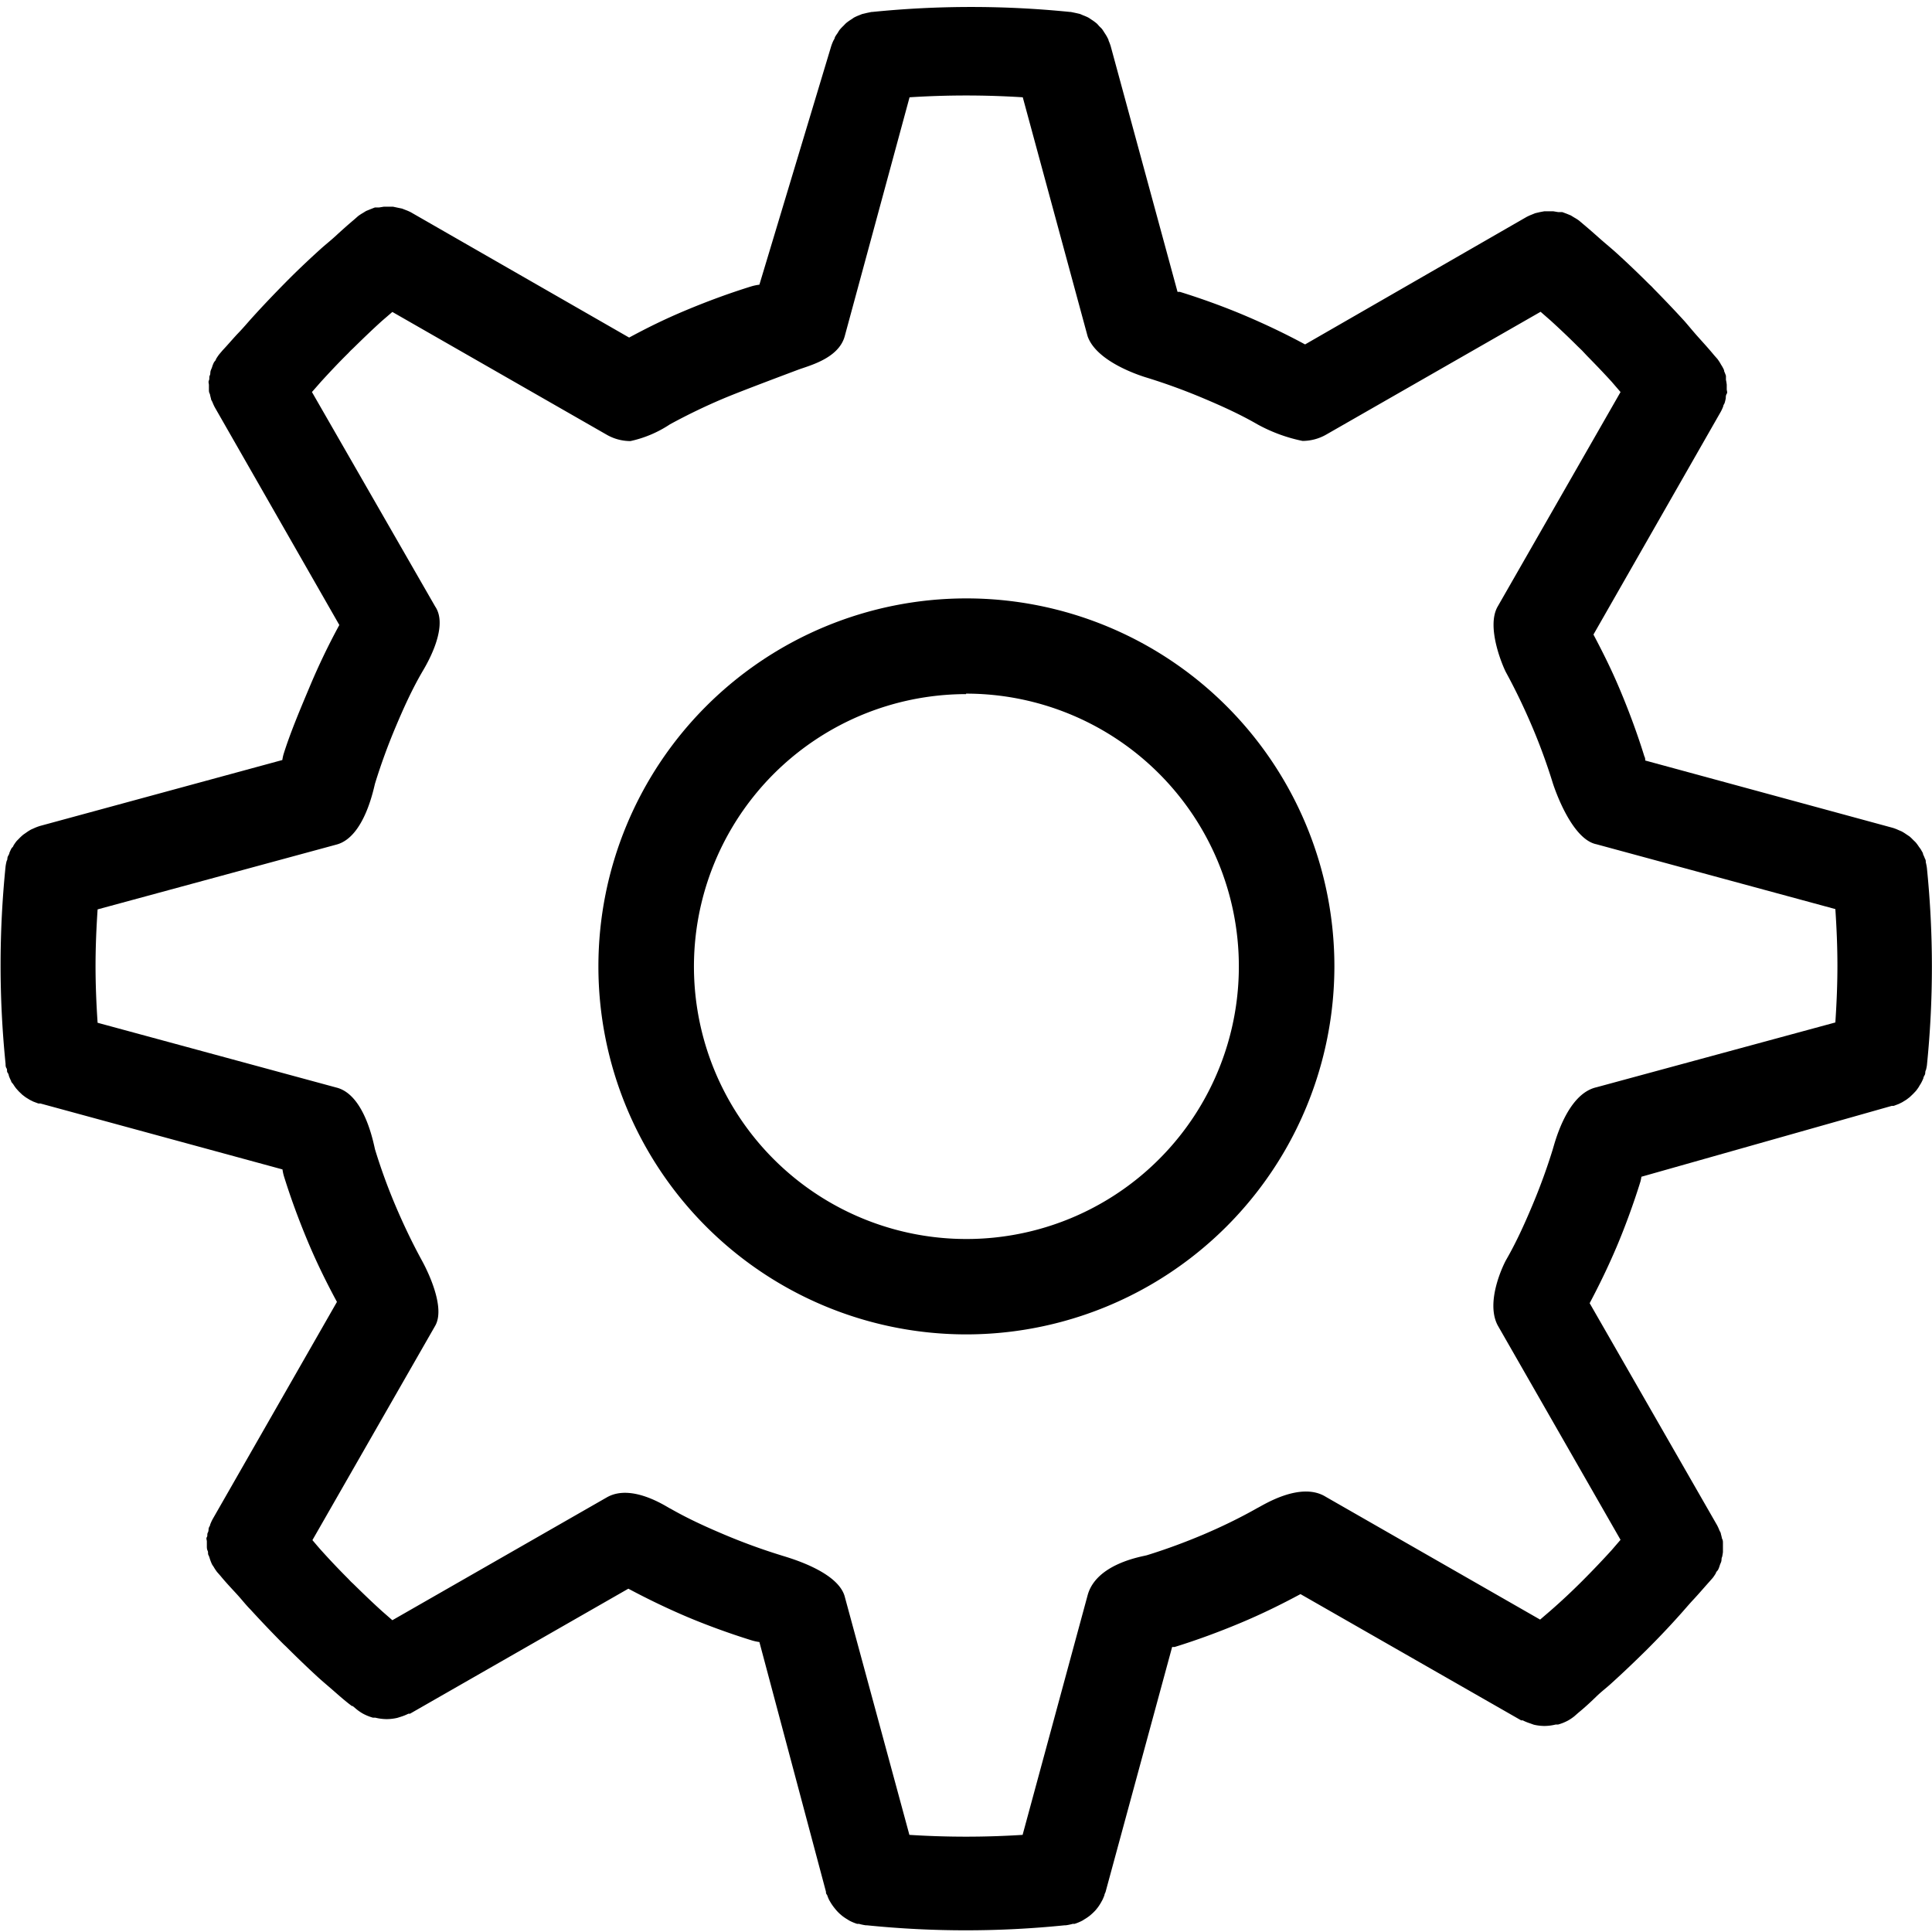
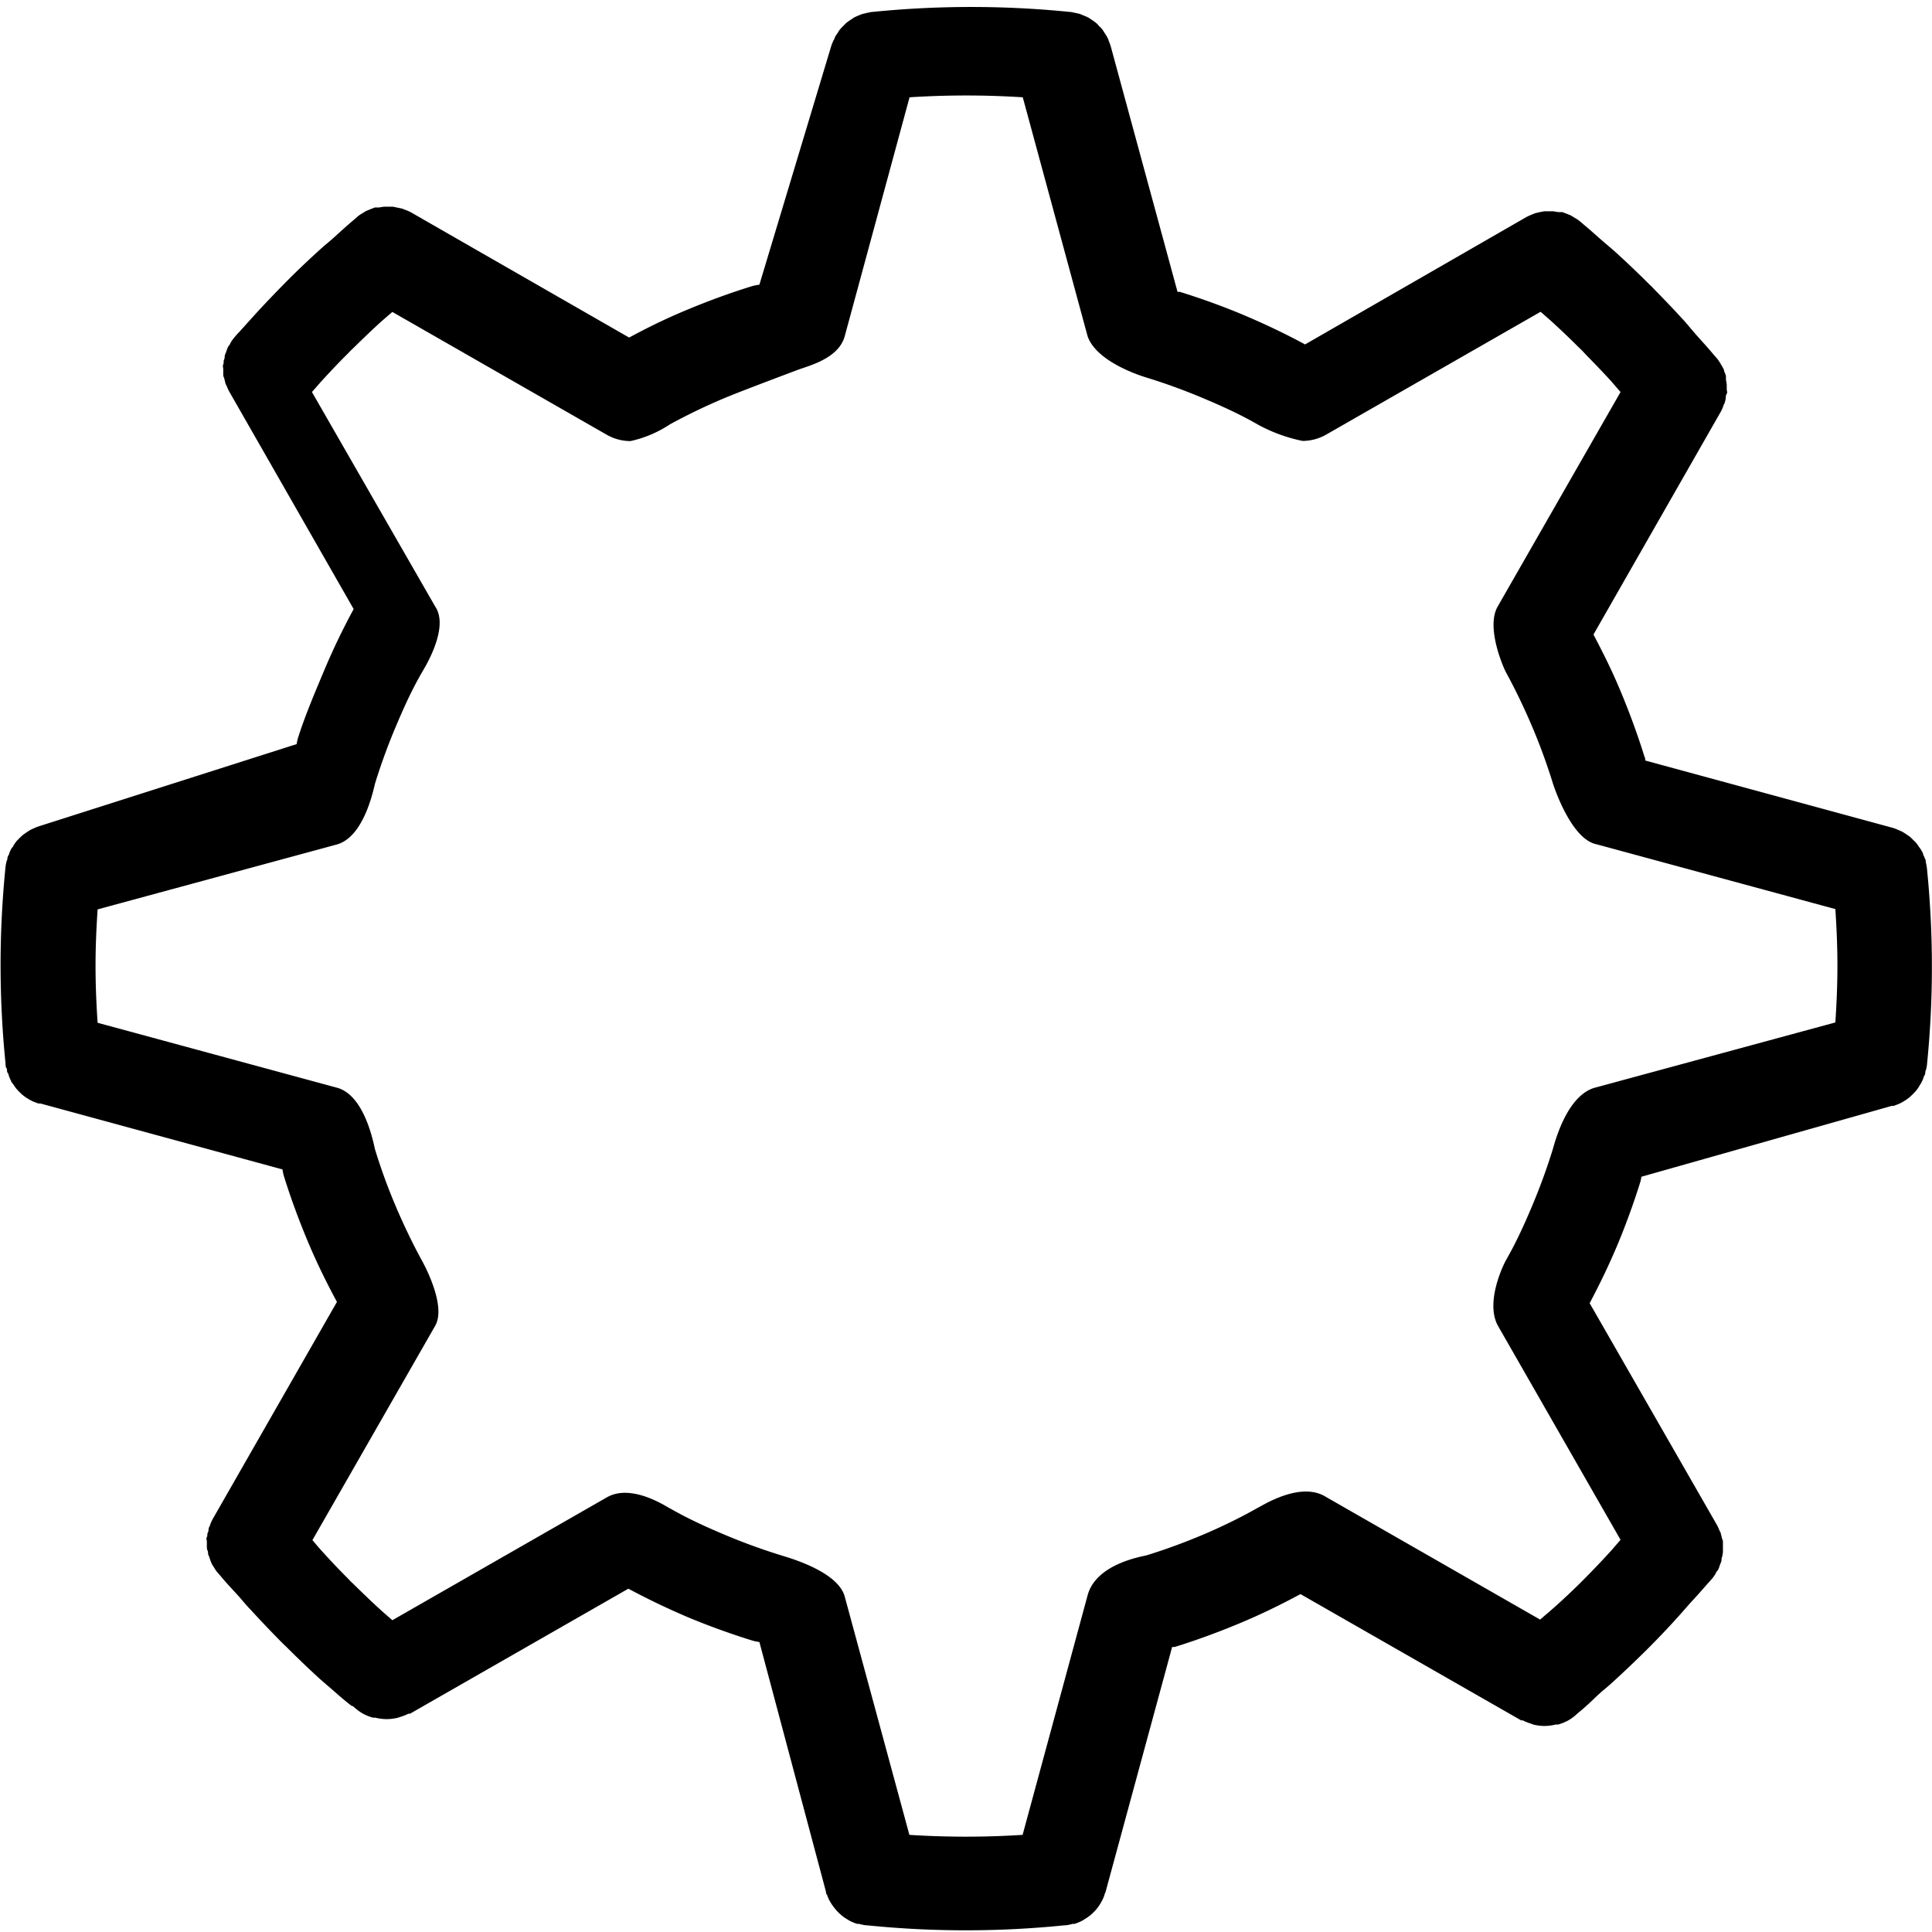
<svg xmlns="http://www.w3.org/2000/svg" t="1626148801988" class="icon" viewBox="0 0 1024 1024" version="1.1" p-id="8605" width="60" height="60">
  <defs>
    <style type="text/css" />
  </defs>
-   <path d="M512.042 707.255A195.044 195.044 0 1 1 707.255 512.042 195.212 195.212 0 0 1 512.042 707.255z m0-339.364A144.405 144.405 0 1 0 656.616 512.042a144.574 144.574 0 0 0-144.574-144.405z" fill="#000000" p-id="8606" />
-   <path d="M1018.345 573.821a25.319 25.319 0 0 0 1.097-2.363c0-0.675 0.591-1.35 0.844-2.026s0-1.519 0.506-2.279a24.813 24.813 0 0 0 0.506-2.448 518.625 518.625 0 0 0 0-104.653 25.319 25.319 0 0 0-0.591-3.038c0-0.591 0-1.266-0.422-1.857a25.319 25.319 0 0 0-1.013-2.363c0-0.76-0.591-1.435-0.928-2.11s-0.844-1.266-1.266-1.857a25.319 25.319 0 0 0-1.519-2.11c-0.506-0.591-1.097-1.097-1.604-1.604a25.319 25.319 0 0 0-1.857-1.772l-1.772-1.182a25.319 25.319 0 0 0-2.448-1.519l-1.604-0.675a24.813 24.813 0 0 0-3.038-1.182l-131.239-35.7c0-0.675 0-1.435-0.422-2.11-3.629-11.731-7.933-23.378-12.66-34.688s-9.199-20.171-14.348-29.961l67.518-118.157a25.319 25.319 0 0 0 1.266-2.785c0-0.675 0.591-1.266 0.76-1.857a25.319 25.319 0 0 0 0.591-2.448c0-0.76 0-1.604 0.506-2.363s0-1.604 0-2.363v-2.448a25.319 25.319 0 0 0-0.422-2.616v-2.11a25.319 25.319 0 0 0-0.928-2.363c0-0.76-0.506-1.519-0.844-2.194s-0.76-1.182-1.097-1.857a25.319 25.319 0 0 0-1.604-2.448l-1.857-2.11c-2.701-3.292-5.57-6.414-8.44-9.621s-4.811-5.655-7.258-8.44c-5.233-5.739-10.634-11.394-16.036-16.88l-1.35-1.435-1.435-1.35c-5.486-5.486-11.141-10.887-16.88-16.12-2.954-2.701-5.992-5.148-8.946-7.765s-5.992-5.317-9.031-7.849l-2.194-1.857a25.319 25.319 0 0 0-2.532-1.604l-1.772-1.097-2.279-0.928-2.279-0.844h-2.194l-2.532-0.422h-4.811l-2.279 0.422-2.532 0.591-1.857 0.76a25.319 25.319 0 0 0-2.785 1.266l-117.313 67.518c-10.297-5.57-20.931-10.634-31.649-15.192s-22.956-9.031-34.688-12.66h-1.266l-35.447-130.31a25.319 25.319 0 0 0-1.097-2.87c0-0.591-0.506-1.266-0.76-1.857a25.319 25.319 0 0 0-1.35-2.194c-0.422-0.675-0.844-1.35-1.266-1.941s-1.182-1.182-1.772-1.857-1.013-1.182-1.604-1.604a25.319 25.319 0 0 0-2.363-1.688l-1.519-1.013a25.319 25.319 0 0 0-2.701-1.182l-1.772-0.76-2.532-0.591-2.448-0.506h-0.422a522.17 522.17 0 0 0-104.653 0h-0.422l-2.448 0.506-2.532 0.591-1.688 0.675a25.319 25.319 0 0 0-2.785 1.266l-1.35 0.928a25.319 25.319 0 0 0-2.616 1.857c-0.506 0.422-1.013 1.013-1.519 1.519a25.319 25.319 0 0 0-1.857 1.941c-0.506 0.591-0.844 1.266-1.266 1.941a25.319 25.319 0 0 0-1.435 2.194c0 0.591-0.506 1.266-0.844 1.941a25.319 25.319 0 0 0-1.097 2.785l-38.063 126.428a25.319 25.319 0 0 0-4.135 0.844c-11.731 3.629-23.378 7.933-34.688 12.66s-20.34 9.199-30.214 14.516L217.747 112.502a25.319 25.319 0 0 0-2.701-1.182l-1.941-0.76-2.448-0.506-2.363-0.506h-4.811l-2.616 0.422h-2.194l-2.363 0.928-2.279 0.928-1.772 1.097a25.319 25.319 0 0 0-2.448 1.604l-2.11 1.857c-3.207 2.701-6.33 5.486-9.537 8.44s-5.655 4.811-8.44 7.343c-6.245 5.655-12.406 11.478-18.314 17.47s-11.731 12.069-17.386 18.314c-2.616 2.87-5.064 5.823-7.596 8.44s-5.486 6.161-8.44 9.284l-1.857 2.194a25.319 25.319 0 0 0-1.688 2.532c0 0.591-0.76 1.097-1.097 1.772s-0.675 1.519-0.928 2.363-0.675 1.519-0.844 2.279 0 1.519-0.422 2.279 0 1.688-0.422 2.532 0 1.688 0 2.448v2.363c0 0.76 0 1.604 0.506 2.363a25.319 25.319 0 0 0 0.591 2.448c0 0.675 0.506 1.266 0.76 1.857a25.319 25.319 0 0 0 1.266 2.785l65.999 115.372c-5.739 10.55-10.972 21.437-15.614 32.493s-10.381 24.475-14.01 36.207a25.319 25.319 0 0 0-0.591 2.87L21.184 437.772a25.319 25.319 0 0 0-3.292 1.266l-1.35 0.591a25.319 25.319 0 0 0-2.785 1.772l-1.35 0.928a25.319 25.319 0 0 0-2.363 2.194l-1.182 1.182a25.319 25.319 0 0 0-1.772 2.532c0 0.506-0.675 0.928-1.013 1.435a25.319 25.319 0 0 0-1.097 2.363c0 0.675-0.675 1.435-0.928 2.194s0 1.35-0.506 2.026a25.319 25.319 0 0 0-0.591 2.954 518.625 518.625 0 0 0 0 104.653c0 0.844 0 1.604 0.506 2.363s0 1.604 0.591 2.363 0.506 1.266 0.76 1.941a25.319 25.319 0 0 0 1.097 2.448c0 0.591 0.675 1.097 1.097 1.688a25.319 25.319 0 0 0 1.519 2.194l1.435 1.604 1.857 1.772 1.772 1.35 2.194 1.35 1.857 0.928 2.701 1.013h1.097l128.285 34.941a25.319 25.319 0 0 0 0.675 3.292c3.629 11.731 7.933 23.378 12.66 34.688s9.875 21.775 15.529 32.24l-65.915 115.203a25.319 25.319 0 0 0-1.266 2.785c0 0.591-0.591 1.266-0.76 1.857s0 1.604-0.506 2.448 0 1.604-0.506 2.363 0 1.519 0 2.279v2.532c0 0.844 0 1.604 0.422 2.448s0 1.519 0.422 2.279 0.591 1.519 0.844 2.279 0.591 1.604 0.928 2.363 0.76 1.182 1.097 1.772a25.319 25.319 0 0 0 1.688 2.532l1.857 2.11c2.616 3.207 5.486 6.245 8.44 9.453s4.895 5.823 7.511 8.44c5.233 5.739 10.55 11.309 16.036 16.88l1.435 1.435 1.35 1.266q8.44 8.44 16.88 16.204c2.616 2.363 5.233 4.557 7.849 6.836s6.667 5.908 10.128 8.44h0.422l2.11 1.772a25.319 25.319 0 0 0 3.207 2.194 25.319 25.319 0 0 0 5.401 2.194h1.266a25.319 25.319 0 0 0 5.655 0.76h0.76a25.319 25.319 0 0 0 5.317-0.675l1.857-0.591a25.319 25.319 0 0 0 3.967-1.604h0.844l115.71-66.252c9.959 5.317 20.256 10.297 30.552 14.685s22.956 9.031 34.688 12.66a25.319 25.319 0 0 0 4.22 0.928l35.278 132.336c0 0.591 0 1.097 0.591 1.688a25.319 25.319 0 0 0 1.097 2.701l0.844 1.435a25.319 25.319 0 0 0 1.688 2.448l1.013 1.266a25.319 25.319 0 0 0 2.11 2.194l1.182 1.013a25.319 25.319 0 0 0 2.87 1.941l0.928 0.591a25.319 25.319 0 0 0 4.22 1.772h1.013a25.319 25.319 0 0 0 3.629 0.76h0.591a518.372 518.372 0 0 0 104.653 0h0.591a25.319 25.319 0 0 0 3.714-0.76h1.013a25.319 25.319 0 0 0 4.22-1.772l0.928-0.591a25.319 25.319 0 0 0 2.87-1.941l1.182-1.013a25.319 25.319 0 0 0 2.11-2.11l1.013-1.266a25.319 25.319 0 0 0 1.604-2.448l0.844-1.519a25.319 25.319 0 0 0 1.097-2.616c0-0.591 0.422-1.097 0.591-1.688l35.278-129.804h1.35c11.731-3.629 23.378-7.933 34.688-12.66s21.606-9.79 31.987-15.36l116.976 66.928h0.844a25.319 25.319 0 0 0 3.967 1.604l1.857 0.675a25.319 25.319 0 0 0 5.233 0.675h0.76a25.319 25.319 0 0 0 5.655-0.76h1.266a25.319 25.319 0 0 0 5.401-2.194 25.319 25.319 0 0 0 3.207-2.194l2.11-1.857c3.207-2.616 6.245-5.401 9.368-8.44s5.739-4.895 8.44-7.427c6.245-5.655 12.322-11.478 18.314-17.386 5.908-5.908 11.731-11.985 17.302-18.23 2.616-2.87 4.979-5.739 7.511-8.44s5.57-6.245 8.44-9.453l1.857-2.11a25.319 25.319 0 0 0 1.688-2.532c0-0.591 0.76-1.097 1.097-1.688s0.675-1.519 0.928-2.363 0.675-1.519 0.844-2.279 0-1.519 0.422-2.279a25.319 25.319 0 0 0 0.422-2.532v-2.448-2.363c0-0.76 0-1.519-0.506-2.363a25.319 25.319 0 0 0-0.591-2.448c0-0.675-0.506-1.266-0.76-1.857a25.319 25.319 0 0 0-1.266-2.785l-67.518-117.651c5.148-9.706 9.959-19.665 14.263-29.792s9.031-22.956 12.66-34.688a24.813 24.813 0 0 0 0.506-2.532l132.674-37.557h1.013l2.701-1.013 1.857-0.928 2.194-1.35 1.772-1.35 1.772-1.688 1.519-1.604a25.319 25.319 0 0 0 1.519-2.11c0.591-1.097 1.013-1.604 1.35-2.279zM637.795 813.343c-9.79 4.135-19.834 7.849-29.961 10.972-2.279 0.675-27.176 4.389-31.48 21.606l-34.35 126.597a471.362 471.362 0 0 1-60.007 0l-34.35-126.597c-4.135-13.757-31.734-20.846-33.759-21.606-10.128-3.123-20.256-6.836-30.046-10.972s-19.243-8.44-28.526-13.757c-0.675 0-20.087-13.841-33.759-5.908l-113.6 65.071-5.401-4.726c-5.233-4.726-10.297-9.621-15.276-14.516l-1.266-1.182-1.604-1.688c-4.811-4.811-9.453-9.706-14.01-14.77-1.688-1.857-3.207-3.714-4.811-5.57l65.071-113.6c6.245-10.887-6.583-33.759-7.089-34.688-5.064-9.284-9.621-18.821-13.757-28.526s-7.849-19.834-10.972-30.046c-0.591-1.772-5.064-29.117-20.509-33l-126.597-34.35C51.061 532.129 50.639 522.086 50.639 512.042s0.422-20.002 1.097-30.046l126.597-34.35c15.107-3.967 19.918-30.89 20.509-32.578 3.123-10.128 6.836-20.256 10.972-30.046s8.44-19.327 13.757-28.526c0.506-1.013 15.023-23.378 7.089-35.025l-65.324-113.684 4.811-5.486c4.642-5.064 9.368-10.128 14.263-14.938l1.435-1.519 1.35-1.266c4.979-4.895 10.043-9.79 15.276-14.516l5.486-4.726L321.556 230.406a25.319 25.319 0 0 0 12.575 3.376 61.357 61.357 0 0 0 20.931-8.862c9.284-5.064 18.905-9.706 28.526-13.757s35.869-13.841 39.414-15.192c5.908-2.194 21.521-5.992 24.729-17.808l34.35-126.597a471.616 471.616 0 0 1 60.007 0l34.35 126.597c4.811 13.926 28.948 21.268 31.48 22.028 10.128 3.123 20.256 6.836 30.046 10.972s19.327 8.44 28.526 13.757a84.398 84.398 0 0 0 23.885 8.777 25.319 25.319 0 0 0 12.575-3.376l113.6-65.071 5.401 4.726c4.811 4.389 9.537 8.862 14.179 13.504l2.363 2.279 2.532 2.701c4.473 4.557 8.862 9.115 13.166 13.841l4.726 5.486-65.071 113.6c-6.499 11.141 3.123 32.746 4.389 35.025 5.064 9.284 9.621 18.821 13.757 28.526s7.849 19.834 10.972 29.961c1.013 3.207 10.043 29.961 23.209 32.578l126.597 34.35c0.675 9.959 1.097 20.002 1.097 30.046s-0.422 20.002-1.097 30.046l-126.597 34.35c-15.782 3.545-22.197 29.792-23.209 33-3.123 10.128-6.836 20.256-10.972 30.046s-8.44 19.327-13.757 28.526c-1.182 2.11-11.141 22.028-4.389 34.688l65.071 113.6-4.726 5.486c-5.064 5.57-10.297 11.056-15.614 16.373-5.401 5.401-10.972 10.634-16.88 15.782l-5.401 4.642L702.697 793.34c-13.588-8.44-33.759 4.811-36.207 5.908-9.368 5.317-18.99 9.959-28.695 14.094z" fill="#000000" p-id="8607" />
+   <path d="M1018.345 573.821a25.319 25.319 0 0 0 1.097-2.363c0-0.675 0.591-1.35 0.844-2.026s0-1.519 0.506-2.279a24.813 24.813 0 0 0 0.506-2.448 518.625 518.625 0 0 0 0-104.653 25.319 25.319 0 0 0-0.591-3.038c0-0.591 0-1.266-0.422-1.857a25.319 25.319 0 0 0-1.013-2.363c0-0.76-0.591-1.435-0.928-2.11s-0.844-1.266-1.266-1.857a25.319 25.319 0 0 0-1.519-2.11c-0.506-0.591-1.097-1.097-1.604-1.604a25.319 25.319 0 0 0-1.857-1.772l-1.772-1.182a25.319 25.319 0 0 0-2.448-1.519l-1.604-0.675a24.813 24.813 0 0 0-3.038-1.182l-131.239-35.7c0-0.675 0-1.435-0.422-2.11-3.629-11.731-7.933-23.378-12.66-34.688s-9.199-20.171-14.348-29.961l67.518-118.157a25.319 25.319 0 0 0 1.266-2.785c0-0.675 0.591-1.266 0.76-1.857a25.319 25.319 0 0 0 0.591-2.448c0-0.76 0-1.604 0.506-2.363s0-1.604 0-2.363v-2.448a25.319 25.319 0 0 0-0.422-2.616v-2.11a25.319 25.319 0 0 0-0.928-2.363c0-0.76-0.506-1.519-0.844-2.194s-0.76-1.182-1.097-1.857a25.319 25.319 0 0 0-1.604-2.448l-1.857-2.11c-2.701-3.292-5.57-6.414-8.44-9.621s-4.811-5.655-7.258-8.44c-5.233-5.739-10.634-11.394-16.036-16.88l-1.35-1.435-1.435-1.35c-5.486-5.486-11.141-10.887-16.88-16.12-2.954-2.701-5.992-5.148-8.946-7.765s-5.992-5.317-9.031-7.849l-2.194-1.857a25.319 25.319 0 0 0-2.532-1.604l-1.772-1.097-2.279-0.928-2.279-0.844h-2.194l-2.532-0.422h-4.811l-2.279 0.422-2.532 0.591-1.857 0.76a25.319 25.319 0 0 0-2.785 1.266l-117.313 67.518c-10.297-5.57-20.931-10.634-31.649-15.192s-22.956-9.031-34.688-12.66h-1.266l-35.447-130.31a25.319 25.319 0 0 0-1.097-2.87c0-0.591-0.506-1.266-0.76-1.857a25.319 25.319 0 0 0-1.35-2.194c-0.422-0.675-0.844-1.35-1.266-1.941s-1.182-1.182-1.772-1.857-1.013-1.182-1.604-1.604a25.319 25.319 0 0 0-2.363-1.688l-1.519-1.013a25.319 25.319 0 0 0-2.701-1.182l-1.772-0.76-2.532-0.591-2.448-0.506h-0.422a522.17 522.17 0 0 0-104.653 0h-0.422l-2.448 0.506-2.532 0.591-1.688 0.675a25.319 25.319 0 0 0-2.785 1.266l-1.35 0.928a25.319 25.319 0 0 0-2.616 1.857c-0.506 0.422-1.013 1.013-1.519 1.519a25.319 25.319 0 0 0-1.857 1.941c-0.506 0.591-0.844 1.266-1.266 1.941a25.319 25.319 0 0 0-1.435 2.194c0 0.591-0.506 1.266-0.844 1.941a25.319 25.319 0 0 0-1.097 2.785l-38.063 126.428a25.319 25.319 0 0 0-4.135 0.844c-11.731 3.629-23.378 7.933-34.688 12.66s-20.34 9.199-30.214 14.516L217.747 112.502a25.319 25.319 0 0 0-2.701-1.182l-1.941-0.76-2.448-0.506-2.363-0.506h-4.811l-2.616 0.422h-2.194l-2.363 0.928-2.279 0.928-1.772 1.097a25.319 25.319 0 0 0-2.448 1.604l-2.11 1.857c-3.207 2.701-6.33 5.486-9.537 8.44s-5.655 4.811-8.44 7.343c-6.245 5.655-12.406 11.478-18.314 17.47s-11.731 12.069-17.386 18.314s-5.486 6.161-8.44 9.284l-1.857 2.194a25.319 25.319 0 0 0-1.688 2.532c0 0.591-0.76 1.097-1.097 1.772s-0.675 1.519-0.928 2.363-0.675 1.519-0.844 2.279 0 1.519-0.422 2.279 0 1.688-0.422 2.532 0 1.688 0 2.448v2.363c0 0.76 0 1.604 0.506 2.363a25.319 25.319 0 0 0 0.591 2.448c0 0.675 0.506 1.266 0.76 1.857a25.319 25.319 0 0 0 1.266 2.785l65.999 115.372c-5.739 10.55-10.972 21.437-15.614 32.493s-10.381 24.475-14.01 36.207a25.319 25.319 0 0 0-0.591 2.87L21.184 437.772a25.319 25.319 0 0 0-3.292 1.266l-1.35 0.591a25.319 25.319 0 0 0-2.785 1.772l-1.35 0.928a25.319 25.319 0 0 0-2.363 2.194l-1.182 1.182a25.319 25.319 0 0 0-1.772 2.532c0 0.506-0.675 0.928-1.013 1.435a25.319 25.319 0 0 0-1.097 2.363c0 0.675-0.675 1.435-0.928 2.194s0 1.35-0.506 2.026a25.319 25.319 0 0 0-0.591 2.954 518.625 518.625 0 0 0 0 104.653c0 0.844 0 1.604 0.506 2.363s0 1.604 0.591 2.363 0.506 1.266 0.76 1.941a25.319 25.319 0 0 0 1.097 2.448c0 0.591 0.675 1.097 1.097 1.688a25.319 25.319 0 0 0 1.519 2.194l1.435 1.604 1.857 1.772 1.772 1.35 2.194 1.35 1.857 0.928 2.701 1.013h1.097l128.285 34.941a25.319 25.319 0 0 0 0.675 3.292c3.629 11.731 7.933 23.378 12.66 34.688s9.875 21.775 15.529 32.24l-65.915 115.203a25.319 25.319 0 0 0-1.266 2.785c0 0.591-0.591 1.266-0.76 1.857s0 1.604-0.506 2.448 0 1.604-0.506 2.363 0 1.519 0 2.279v2.532c0 0.844 0 1.604 0.422 2.448s0 1.519 0.422 2.279 0.591 1.519 0.844 2.279 0.591 1.604 0.928 2.363 0.76 1.182 1.097 1.772a25.319 25.319 0 0 0 1.688 2.532l1.857 2.11c2.616 3.207 5.486 6.245 8.44 9.453s4.895 5.823 7.511 8.44c5.233 5.739 10.55 11.309 16.036 16.88l1.435 1.435 1.35 1.266q8.44 8.44 16.88 16.204c2.616 2.363 5.233 4.557 7.849 6.836s6.667 5.908 10.128 8.44h0.422l2.11 1.772a25.319 25.319 0 0 0 3.207 2.194 25.319 25.319 0 0 0 5.401 2.194h1.266a25.319 25.319 0 0 0 5.655 0.76h0.76a25.319 25.319 0 0 0 5.317-0.675l1.857-0.591a25.319 25.319 0 0 0 3.967-1.604h0.844l115.71-66.252c9.959 5.317 20.256 10.297 30.552 14.685s22.956 9.031 34.688 12.66a25.319 25.319 0 0 0 4.22 0.928l35.278 132.336c0 0.591 0 1.097 0.591 1.688a25.319 25.319 0 0 0 1.097 2.701l0.844 1.435a25.319 25.319 0 0 0 1.688 2.448l1.013 1.266a25.319 25.319 0 0 0 2.11 2.194l1.182 1.013a25.319 25.319 0 0 0 2.87 1.941l0.928 0.591a25.319 25.319 0 0 0 4.22 1.772h1.013a25.319 25.319 0 0 0 3.629 0.76h0.591a518.372 518.372 0 0 0 104.653 0h0.591a25.319 25.319 0 0 0 3.714-0.76h1.013a25.319 25.319 0 0 0 4.22-1.772l0.928-0.591a25.319 25.319 0 0 0 2.87-1.941l1.182-1.013a25.319 25.319 0 0 0 2.11-2.11l1.013-1.266a25.319 25.319 0 0 0 1.604-2.448l0.844-1.519a25.319 25.319 0 0 0 1.097-2.616c0-0.591 0.422-1.097 0.591-1.688l35.278-129.804h1.35c11.731-3.629 23.378-7.933 34.688-12.66s21.606-9.79 31.987-15.36l116.976 66.928h0.844a25.319 25.319 0 0 0 3.967 1.604l1.857 0.675a25.319 25.319 0 0 0 5.233 0.675h0.76a25.319 25.319 0 0 0 5.655-0.76h1.266a25.319 25.319 0 0 0 5.401-2.194 25.319 25.319 0 0 0 3.207-2.194l2.11-1.857c3.207-2.616 6.245-5.401 9.368-8.44s5.739-4.895 8.44-7.427c6.245-5.655 12.322-11.478 18.314-17.386 5.908-5.908 11.731-11.985 17.302-18.23 2.616-2.87 4.979-5.739 7.511-8.44s5.57-6.245 8.44-9.453l1.857-2.11a25.319 25.319 0 0 0 1.688-2.532c0-0.591 0.76-1.097 1.097-1.688s0.675-1.519 0.928-2.363 0.675-1.519 0.844-2.279 0-1.519 0.422-2.279a25.319 25.319 0 0 0 0.422-2.532v-2.448-2.363c0-0.76 0-1.519-0.506-2.363a25.319 25.319 0 0 0-0.591-2.448c0-0.675-0.506-1.266-0.76-1.857a25.319 25.319 0 0 0-1.266-2.785l-67.518-117.651c5.148-9.706 9.959-19.665 14.263-29.792s9.031-22.956 12.66-34.688a24.813 24.813 0 0 0 0.506-2.532l132.674-37.557h1.013l2.701-1.013 1.857-0.928 2.194-1.35 1.772-1.35 1.772-1.688 1.519-1.604a25.319 25.319 0 0 0 1.519-2.11c0.591-1.097 1.013-1.604 1.35-2.279zM637.795 813.343c-9.79 4.135-19.834 7.849-29.961 10.972-2.279 0.675-27.176 4.389-31.48 21.606l-34.35 126.597a471.362 471.362 0 0 1-60.007 0l-34.35-126.597c-4.135-13.757-31.734-20.846-33.759-21.606-10.128-3.123-20.256-6.836-30.046-10.972s-19.243-8.44-28.526-13.757c-0.675 0-20.087-13.841-33.759-5.908l-113.6 65.071-5.401-4.726c-5.233-4.726-10.297-9.621-15.276-14.516l-1.266-1.182-1.604-1.688c-4.811-4.811-9.453-9.706-14.01-14.77-1.688-1.857-3.207-3.714-4.811-5.57l65.071-113.6c6.245-10.887-6.583-33.759-7.089-34.688-5.064-9.284-9.621-18.821-13.757-28.526s-7.849-19.834-10.972-30.046c-0.591-1.772-5.064-29.117-20.509-33l-126.597-34.35C51.061 532.129 50.639 522.086 50.639 512.042s0.422-20.002 1.097-30.046l126.597-34.35c15.107-3.967 19.918-30.89 20.509-32.578 3.123-10.128 6.836-20.256 10.972-30.046s8.44-19.327 13.757-28.526c0.506-1.013 15.023-23.378 7.089-35.025l-65.324-113.684 4.811-5.486c4.642-5.064 9.368-10.128 14.263-14.938l1.435-1.519 1.35-1.266c4.979-4.895 10.043-9.79 15.276-14.516l5.486-4.726L321.556 230.406a25.319 25.319 0 0 0 12.575 3.376 61.357 61.357 0 0 0 20.931-8.862c9.284-5.064 18.905-9.706 28.526-13.757s35.869-13.841 39.414-15.192c5.908-2.194 21.521-5.992 24.729-17.808l34.35-126.597a471.616 471.616 0 0 1 60.007 0l34.35 126.597c4.811 13.926 28.948 21.268 31.48 22.028 10.128 3.123 20.256 6.836 30.046 10.972s19.327 8.44 28.526 13.757a84.398 84.398 0 0 0 23.885 8.777 25.319 25.319 0 0 0 12.575-3.376l113.6-65.071 5.401 4.726c4.811 4.389 9.537 8.862 14.179 13.504l2.363 2.279 2.532 2.701c4.473 4.557 8.862 9.115 13.166 13.841l4.726 5.486-65.071 113.6c-6.499 11.141 3.123 32.746 4.389 35.025 5.064 9.284 9.621 18.821 13.757 28.526s7.849 19.834 10.972 29.961c1.013 3.207 10.043 29.961 23.209 32.578l126.597 34.35c0.675 9.959 1.097 20.002 1.097 30.046s-0.422 20.002-1.097 30.046l-126.597 34.35c-15.782 3.545-22.197 29.792-23.209 33-3.123 10.128-6.836 20.256-10.972 30.046s-8.44 19.327-13.757 28.526c-1.182 2.11-11.141 22.028-4.389 34.688l65.071 113.6-4.726 5.486c-5.064 5.57-10.297 11.056-15.614 16.373-5.401 5.401-10.972 10.634-16.88 15.782l-5.401 4.642L702.697 793.34c-13.588-8.44-33.759 4.811-36.207 5.908-9.368 5.317-18.99 9.959-28.695 14.094z" fill="#000000" p-id="8607" />
</svg>